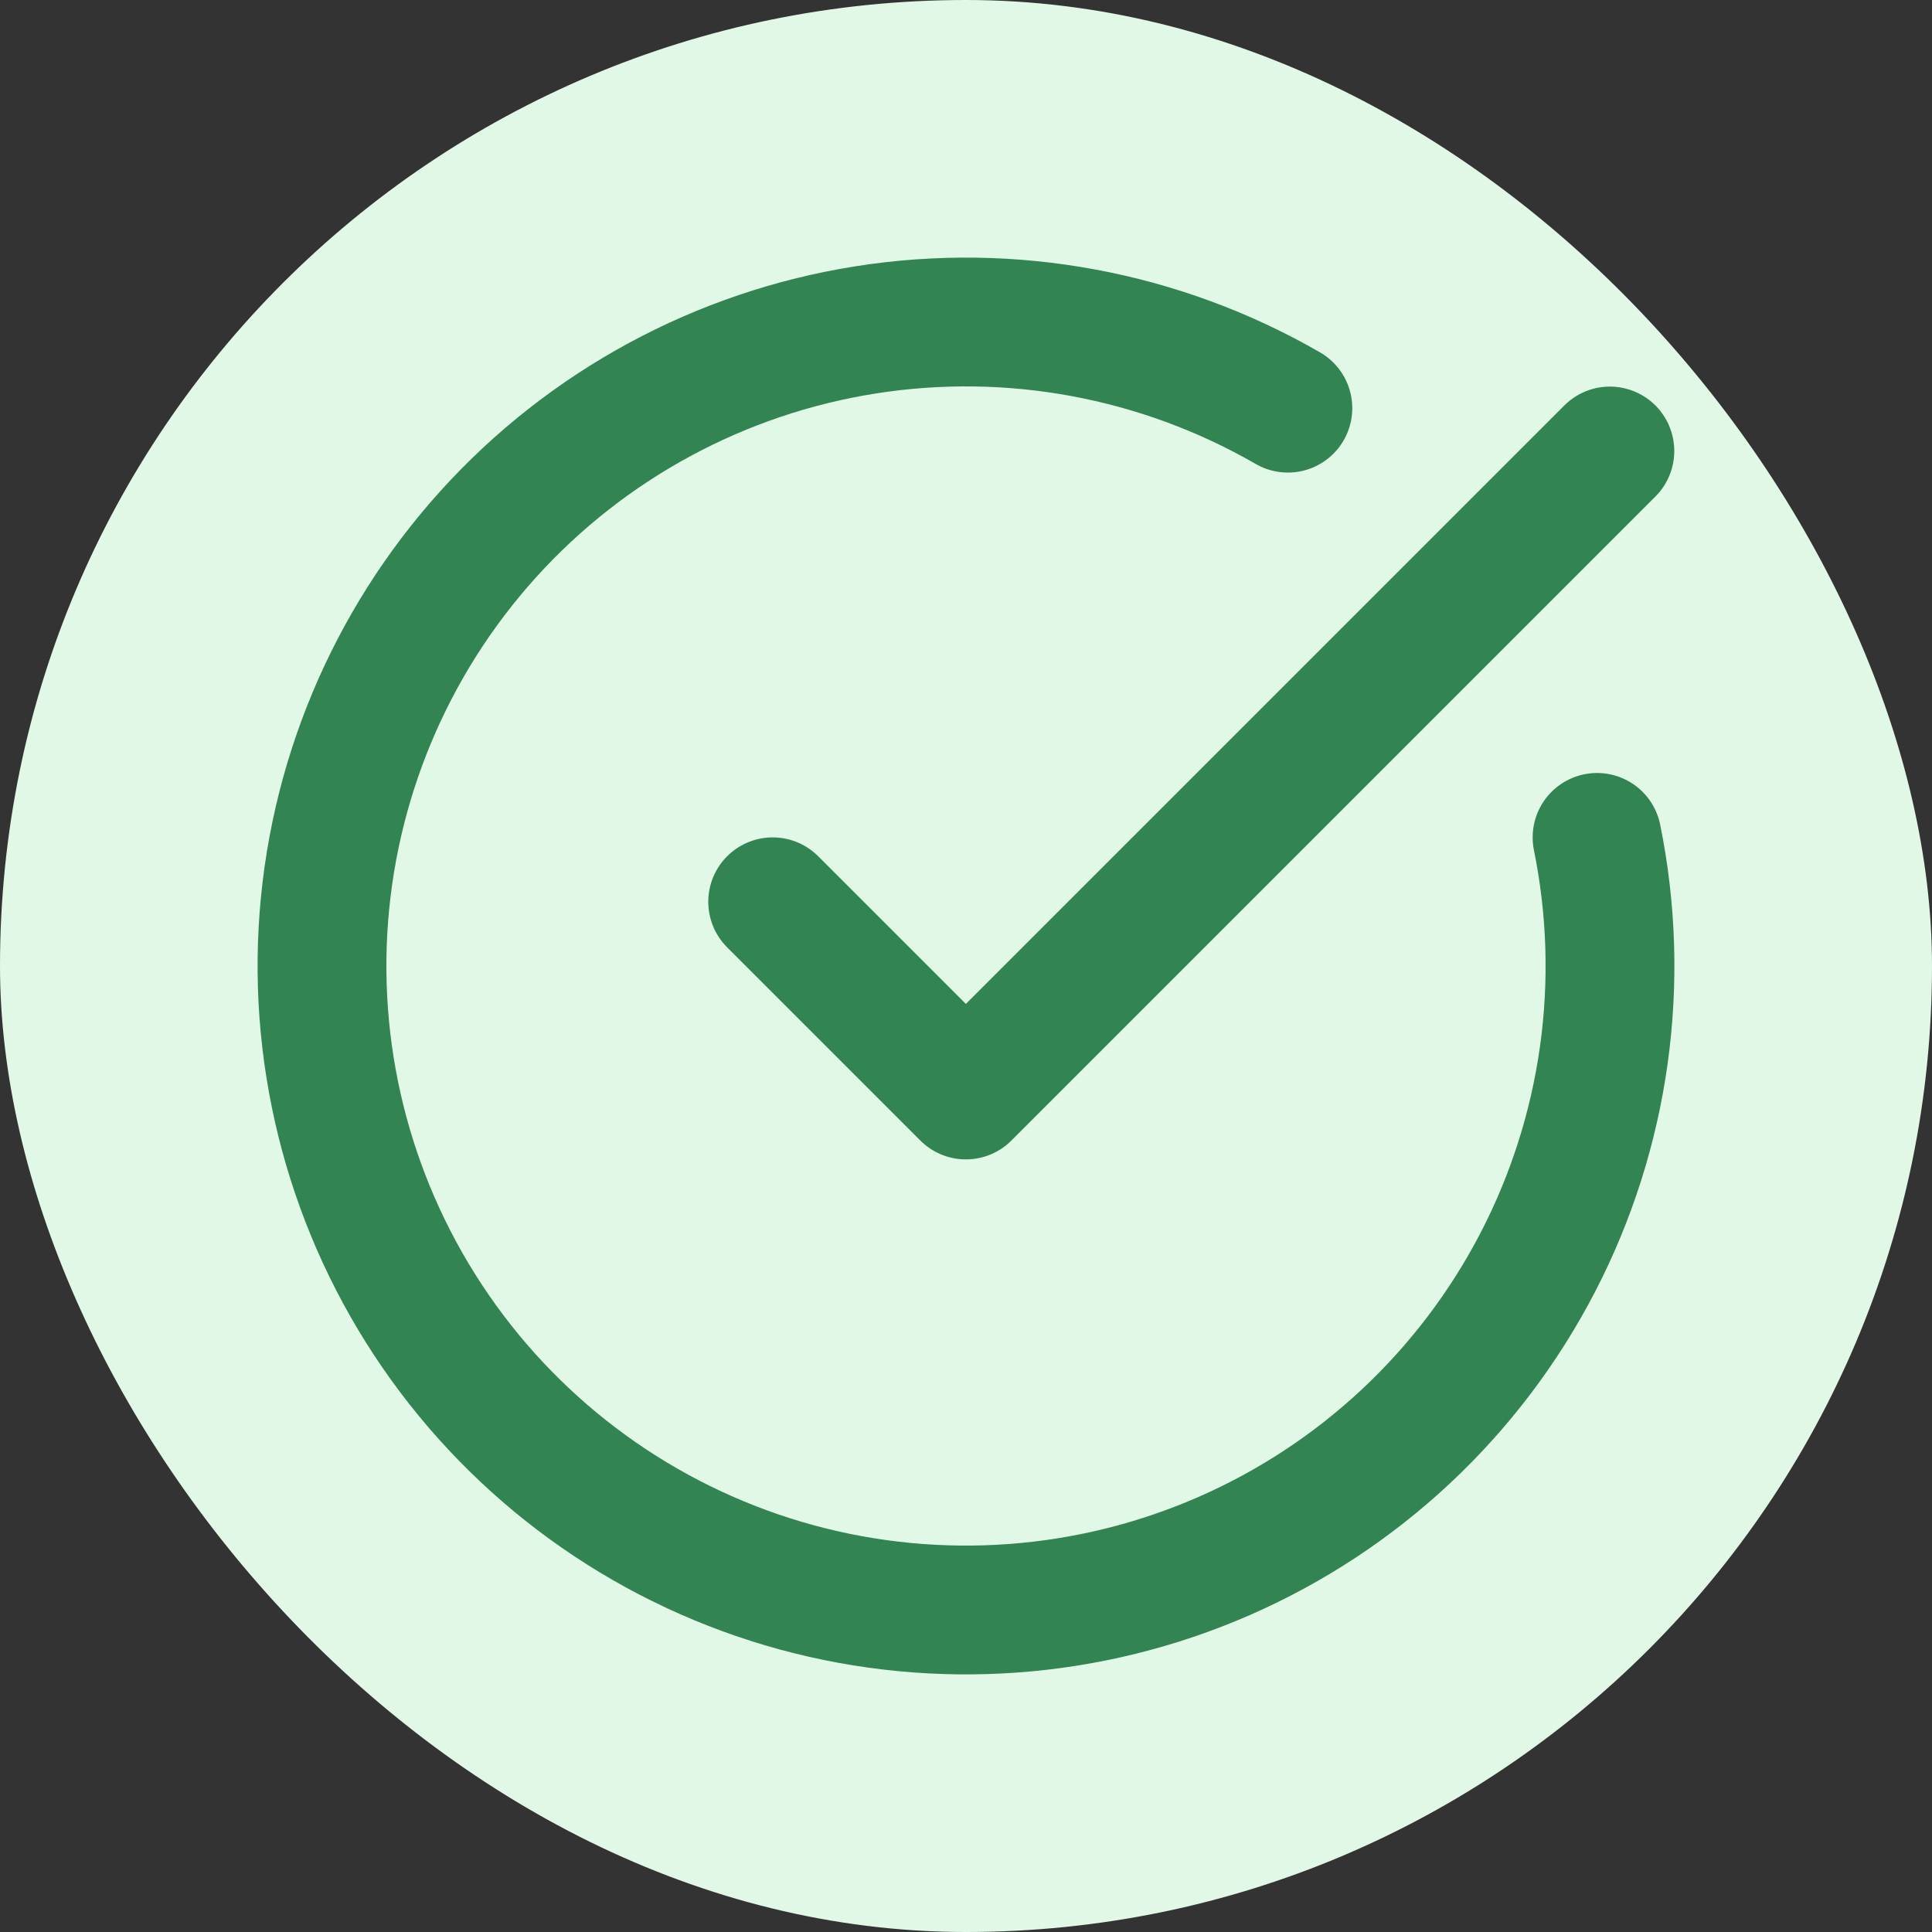
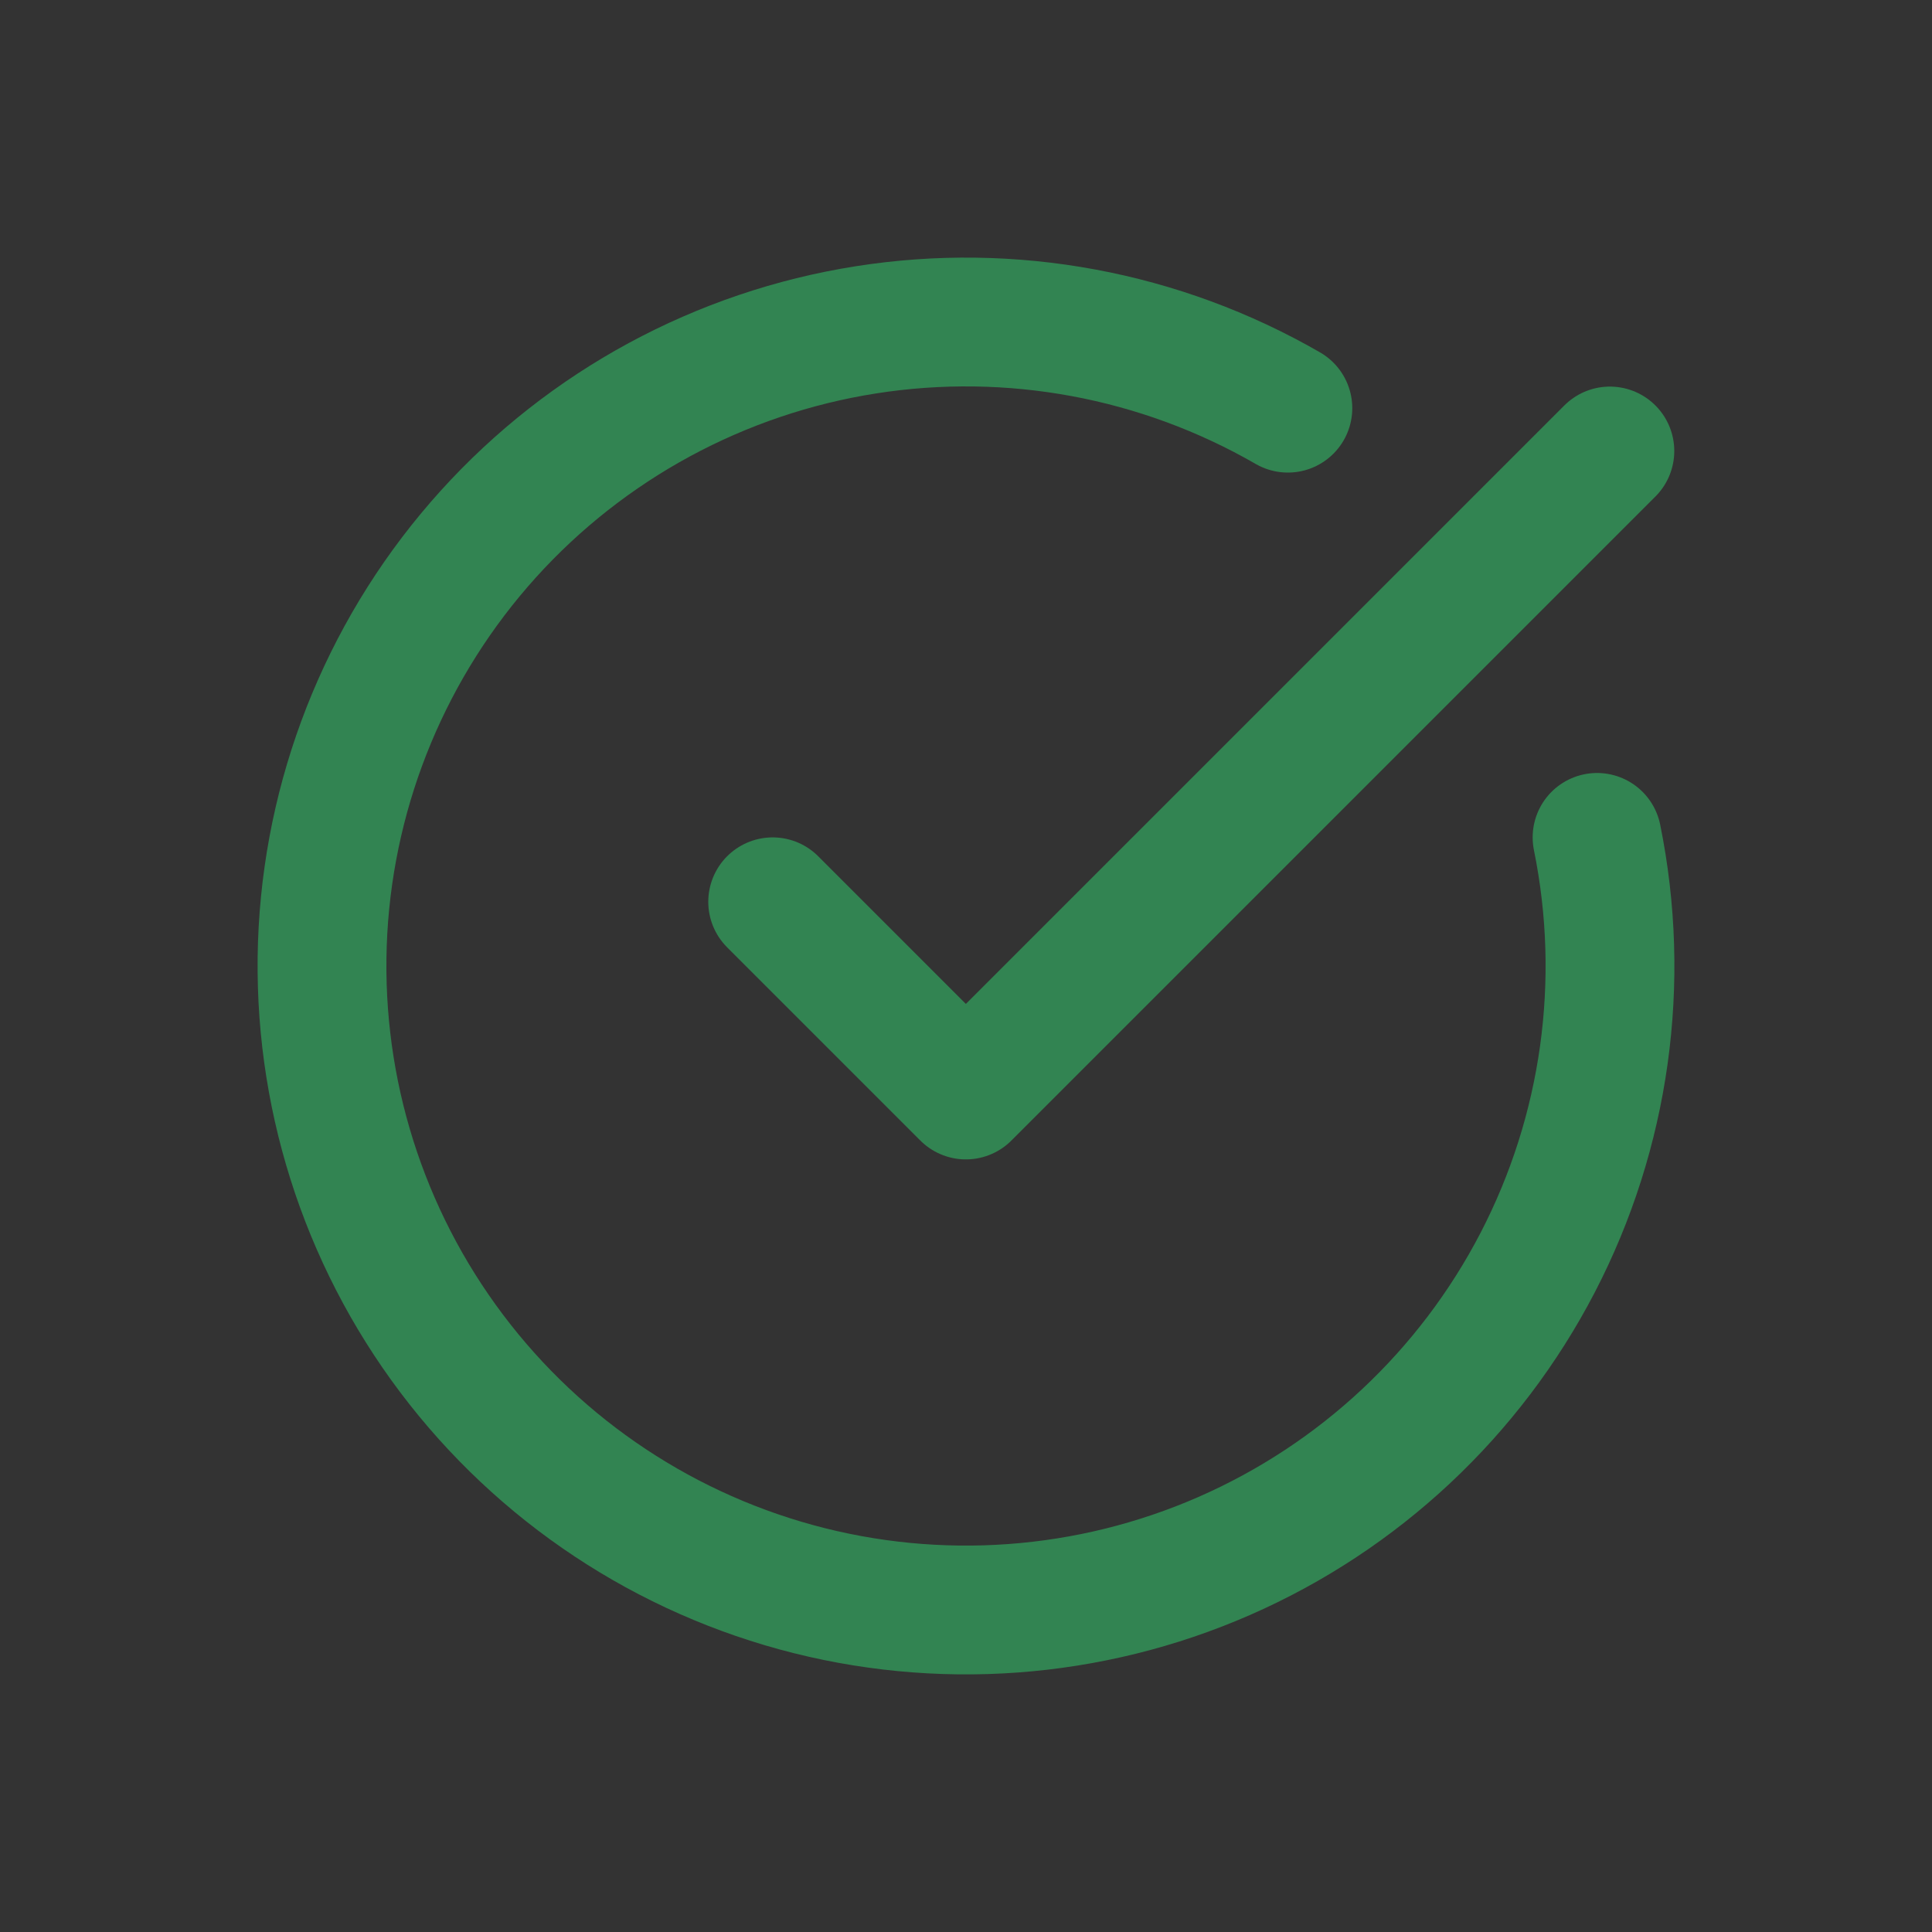
<svg xmlns="http://www.w3.org/2000/svg" width="30" height="30" viewBox="0 0 30 30" fill="none">
  <rect x="0" y="0" width="30" height="30" fill="#333333" stroke="none" />
-   <rect width="30" height="30" rx="15" fill="#E1F8E7" />
  <path d="M24.799 13.003C25.255 15.245 24.93 17.575 23.877 19.605C22.823 21.636 21.106 23.244 19.01 24.161C16.915 25.078 14.568 25.249 12.362 24.646C10.156 24.042 8.223 22.701 6.886 20.845C5.549 18.989 4.889 16.731 5.015 14.447C5.142 12.163 6.048 9.992 7.581 8.295C9.115 6.598 11.184 5.478 13.444 5.122C15.703 4.766 18.016 5.195 19.998 6.338" stroke="#328452" stroke-width="2" stroke-linecap="round" stroke-linejoin="round" />
  <path d="M11.998 14.003L14.998 17.003L24.998 7.003" stroke="#328452" stroke-width="2" stroke-linecap="round" stroke-linejoin="round" />
</svg>